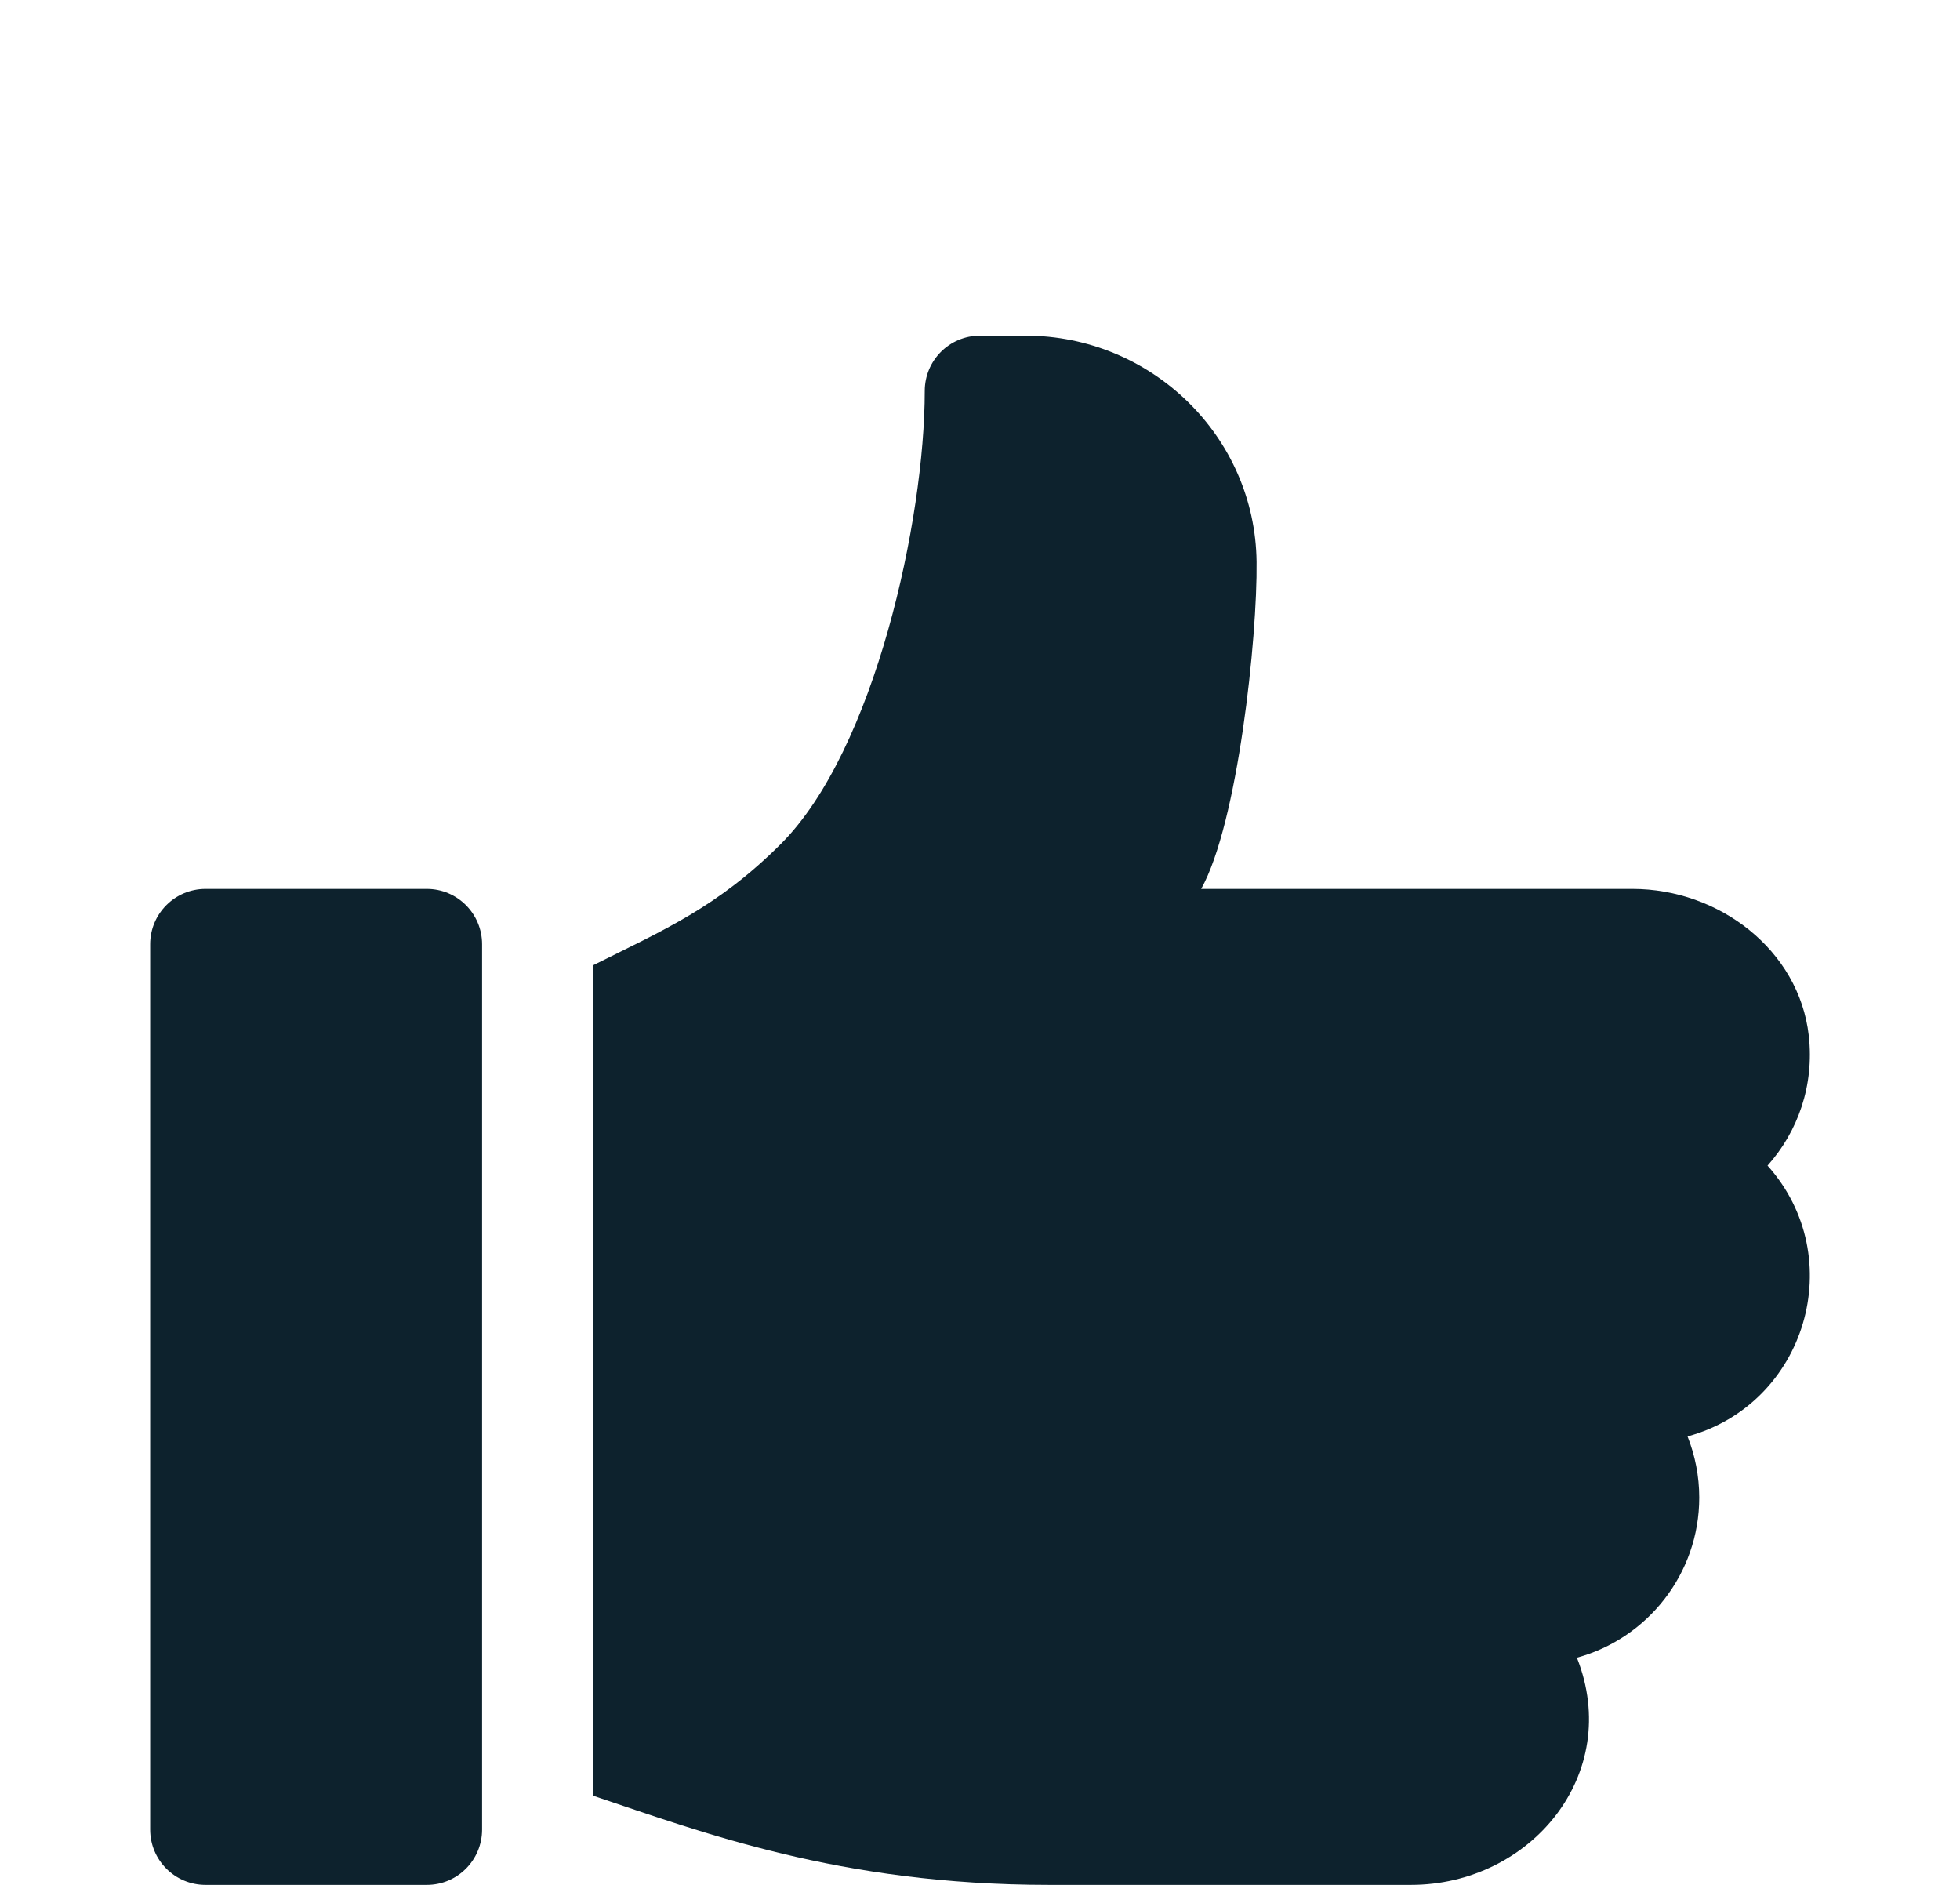
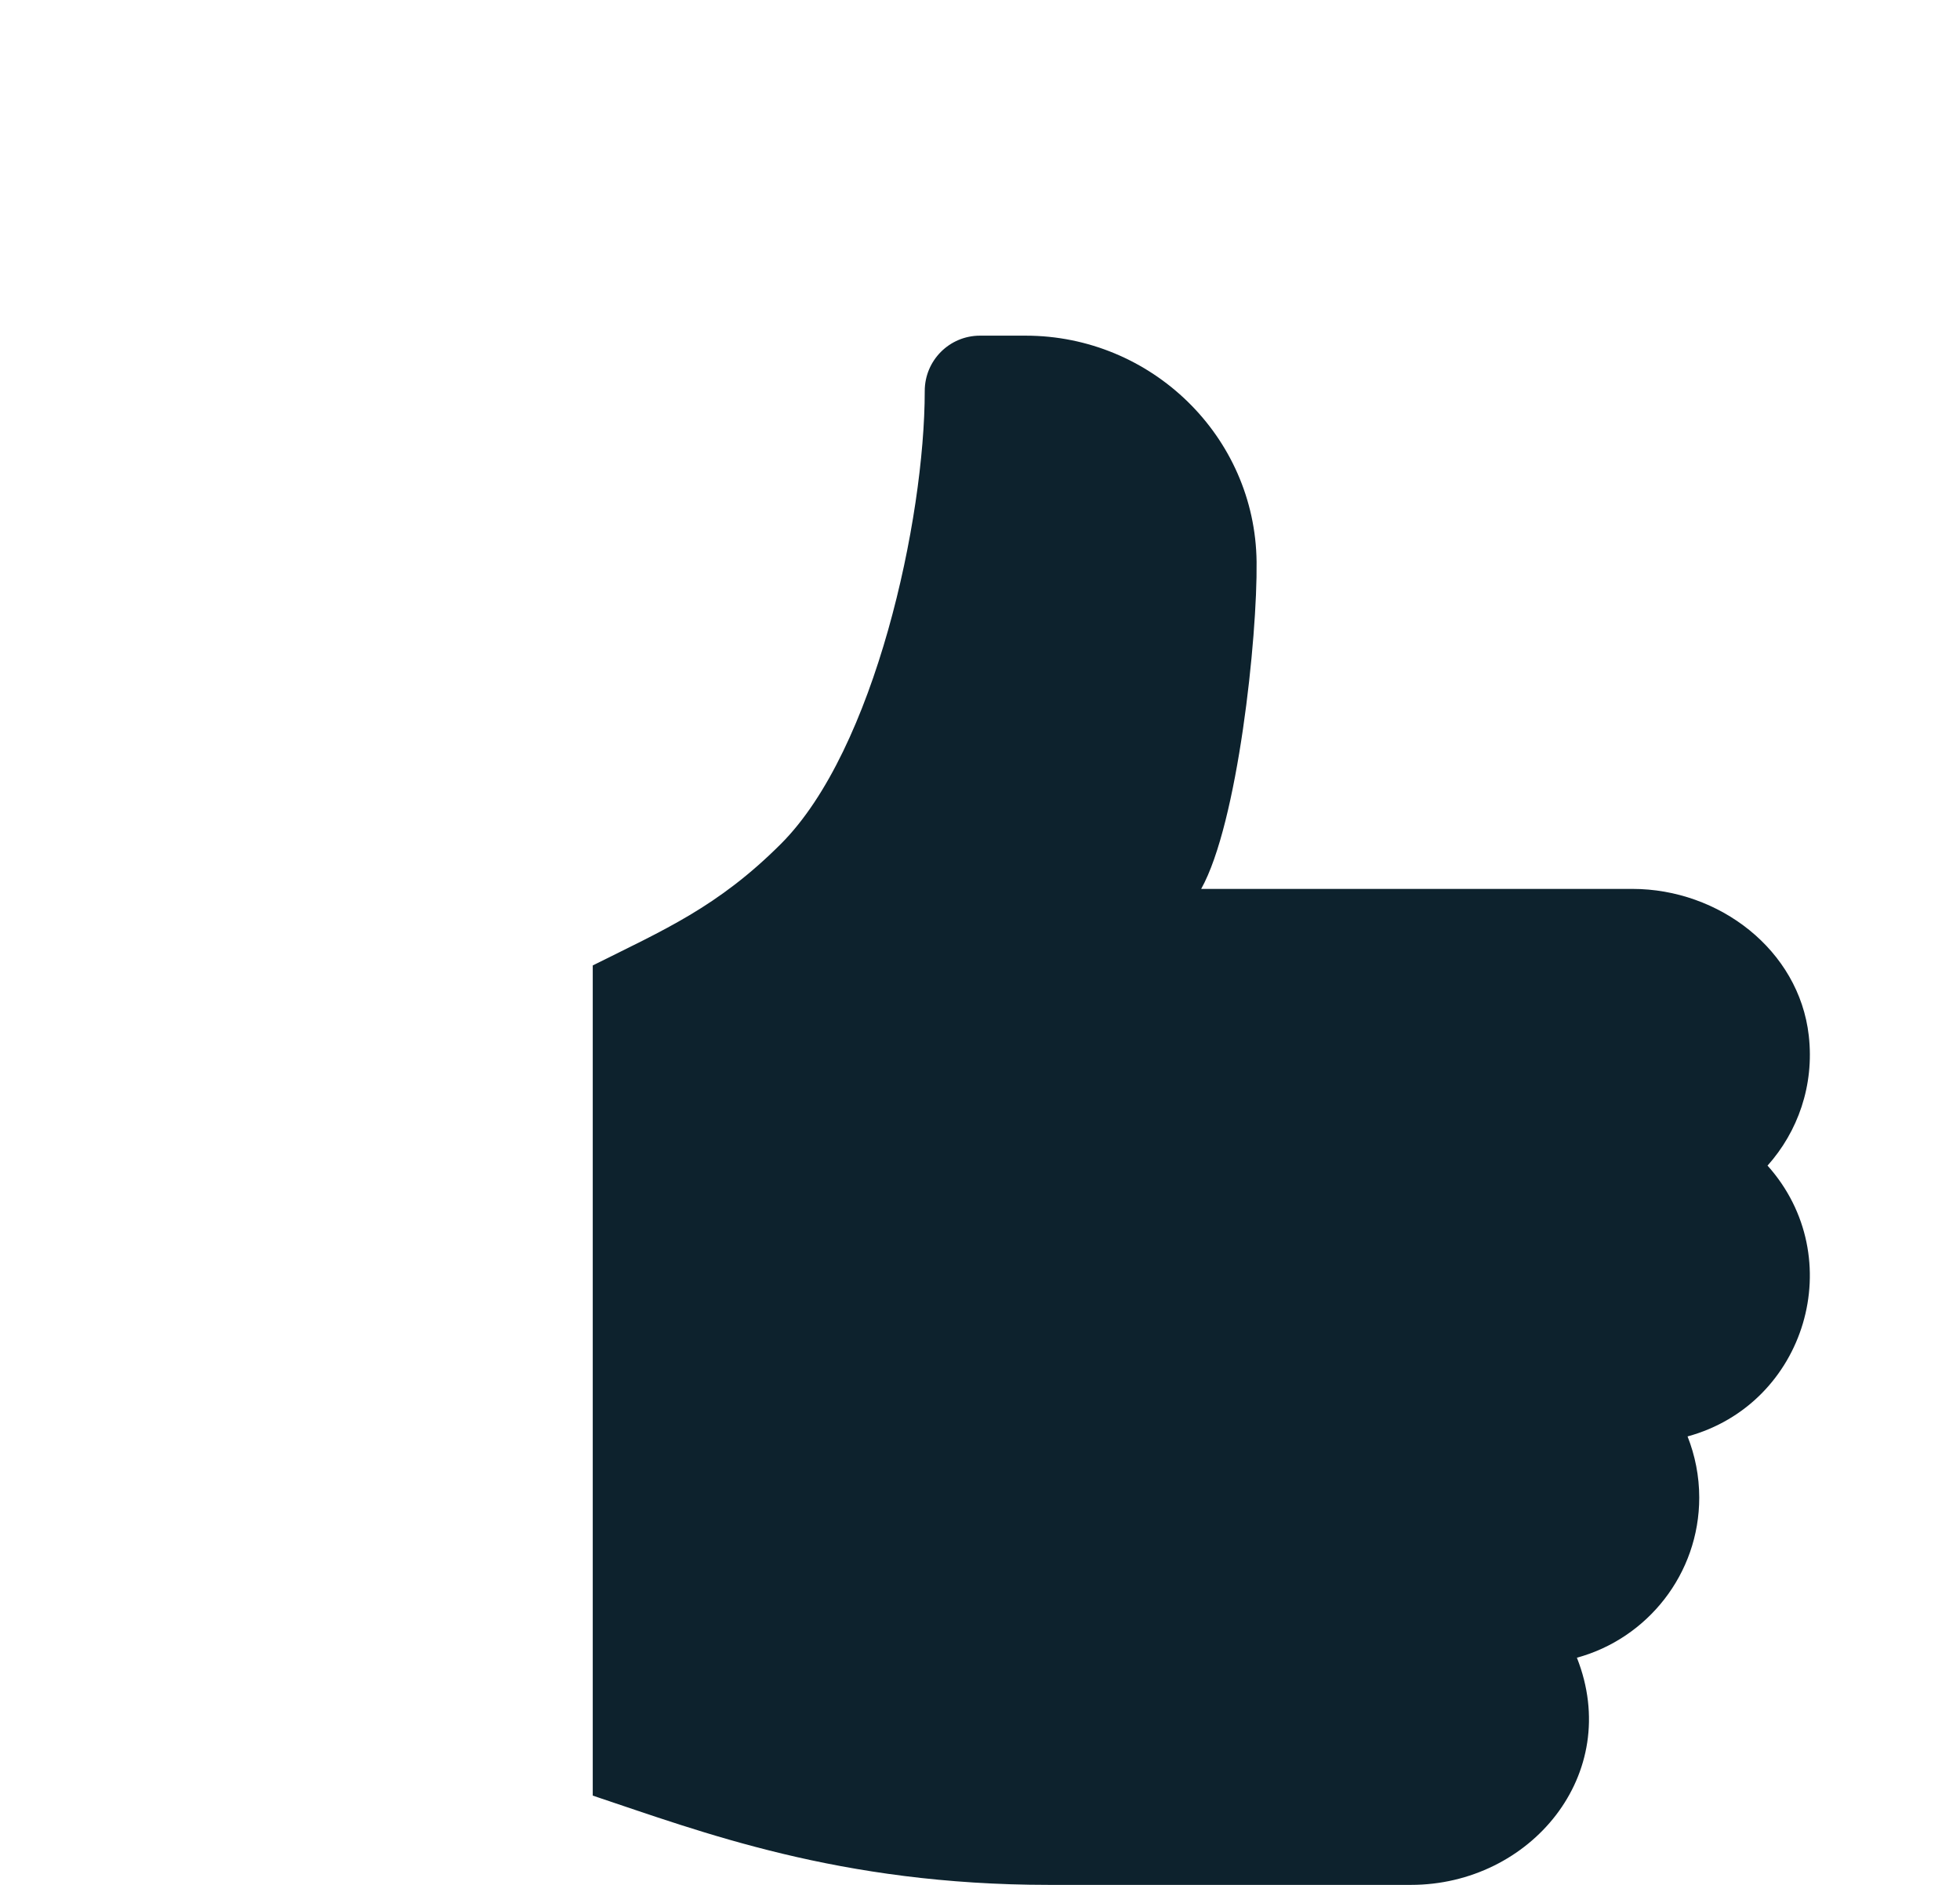
<svg xmlns="http://www.w3.org/2000/svg" width="26" height="25" viewBox="0 0 26 25" fill="none">
-   <path d="M5.662 11.79H2.726C2.321 11.79 1.992 12.119 1.992 12.524V24.266C1.992 24.672 2.321 25 2.726 25H5.662C6.067 25 6.395 24.672 6.395 24.266V12.524C6.395 12.119 6.067 11.79 5.662 11.79Z" fill="#0D222D" />
  <path d="M23.994 13.736C23.864 12.597 22.801 11.79 21.655 11.79H15.934C16.42 10.92 16.681 8.457 16.669 7.451C16.65 5.786 15.271 4.452 13.606 4.452H13C12.595 4.452 12.267 4.78 12.267 5.186C12.267 6.883 11.606 9.946 10.36 11.192C9.521 12.031 8.804 12.335 7.863 12.805V23.816C9.303 24.296 11.131 25 13.917 25H18.717C20.299 25 21.531 23.535 20.918 21.987C21.852 21.733 22.541 20.876 22.541 19.863C22.541 19.577 22.485 19.303 22.386 19.052C23.959 18.623 24.539 16.68 23.447 15.46C23.848 15.011 24.069 14.398 23.994 13.736Z" fill="#0D222D" />
</svg>